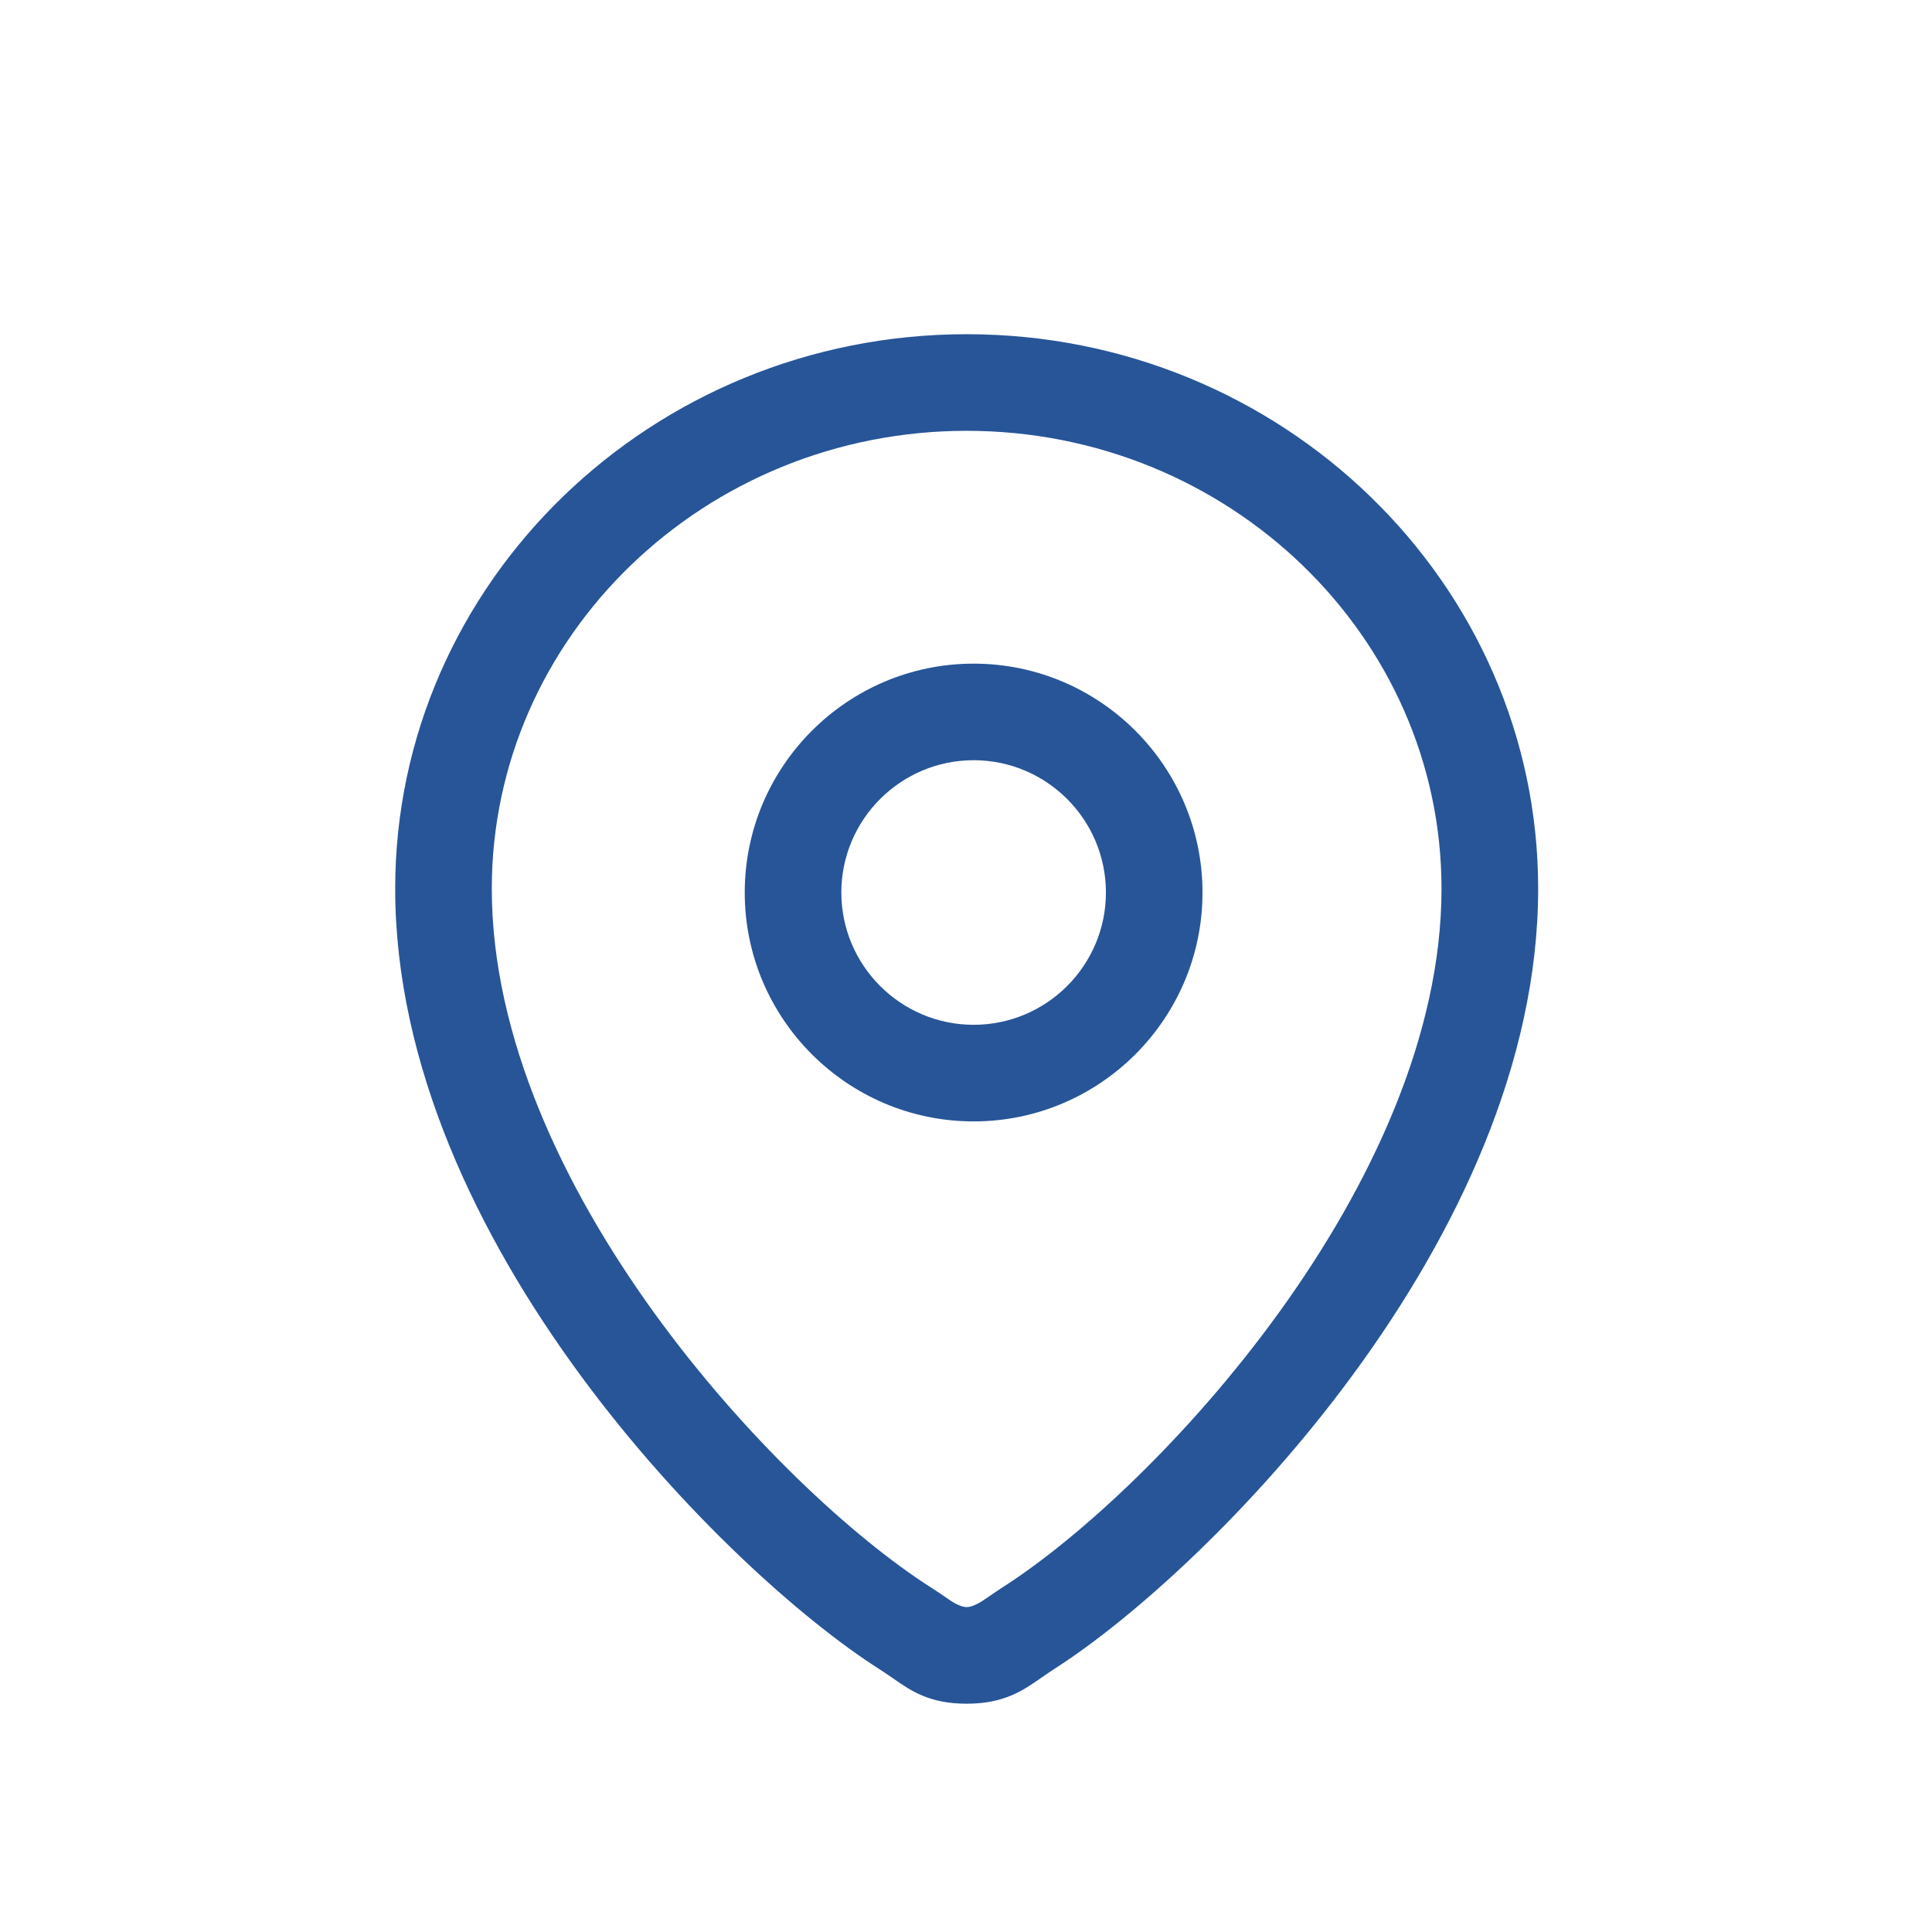
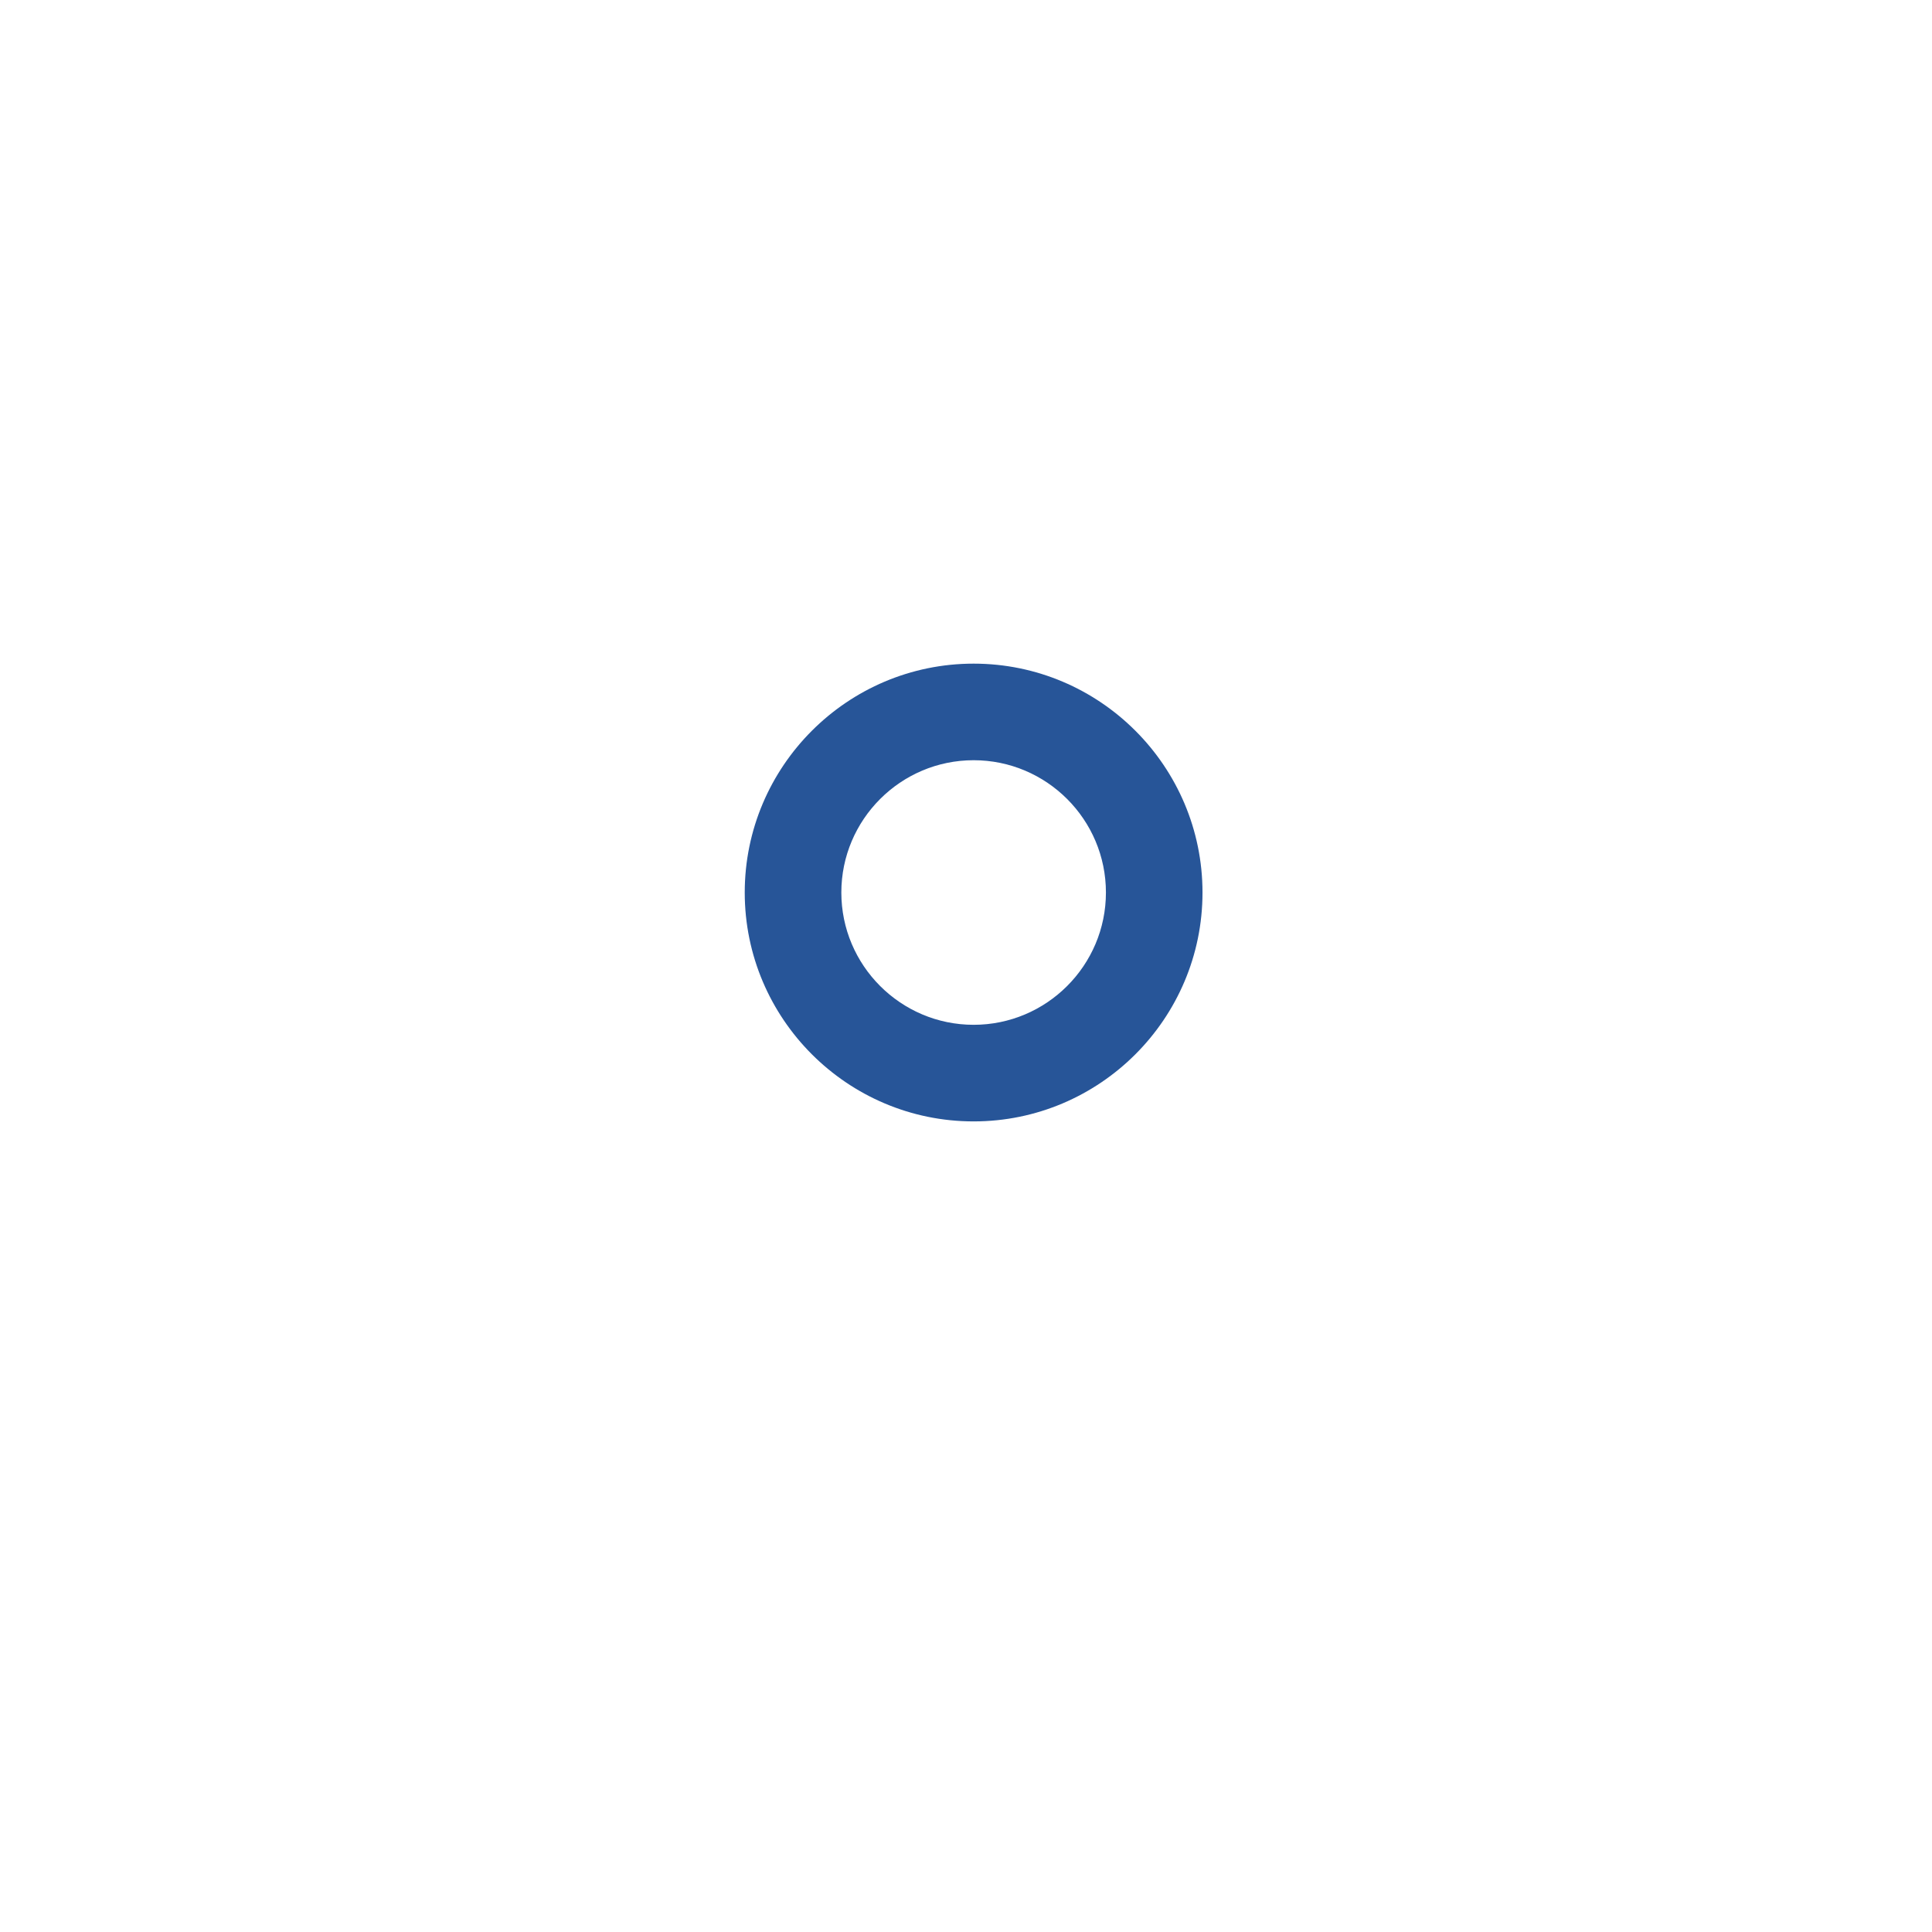
<svg xmlns="http://www.w3.org/2000/svg" id="Layer_1" version="1.1" viewBox="0 0 80 80">
  <defs>
    <style>
      .st0 {
        fill: none;
      }

      .st1 {
        fill: #275598;
      }
    </style>
  </defs>
  <g id="Bottom">
    <g id="Btn-Mappa">
      <g id="CI_icon_map">
        <g id="Layer_1-4">
          <path class="st1" d="M40.316,46.435c-5.226,0-9.478-4.252-9.478-9.477s4.252-9.478,9.478-9.478,9.477,4.252,9.477,9.478-4.252,9.477-9.477,9.477ZM40.316,31.479c-3.021,0-5.478,2.458-5.478,5.478s2.458,5.478,5.478,5.478,5.478-2.457,5.478-5.478-2.457-5.478-5.478-5.478Z" />
-           <path class="st1" d="M40.028,70.547c-1.538,0-2.298-.528-3.034-1.04-.167-.115-.355-.247-.586-.394-6.281-4.001-20.044-17.69-20.044-32.315,0-12.66,10.616-22.959,23.664-22.959s23.664,10.299,23.664,22.959c0,14.556-13.724,28.259-19.984,32.276-.23.146-.42.28-.589.398-.759.528-1.544,1.075-3.091,1.075ZM40.028,17.839c-10.843,0-19.664,8.505-19.664,18.959,0,12.263,11.848,24.899,18.191,28.94.283.18.517.342.722.484q.466.324.75.324.291,0,.805-.357c.205-.143.435-.303.713-.481,6.328-4.061,18.145-16.708,18.145-28.91,0-10.454-8.821-18.959-19.664-18.959Z" />
        </g>
      </g>
    </g>
  </g>
  <rect class="st0" width="80" height="80" />
</svg>